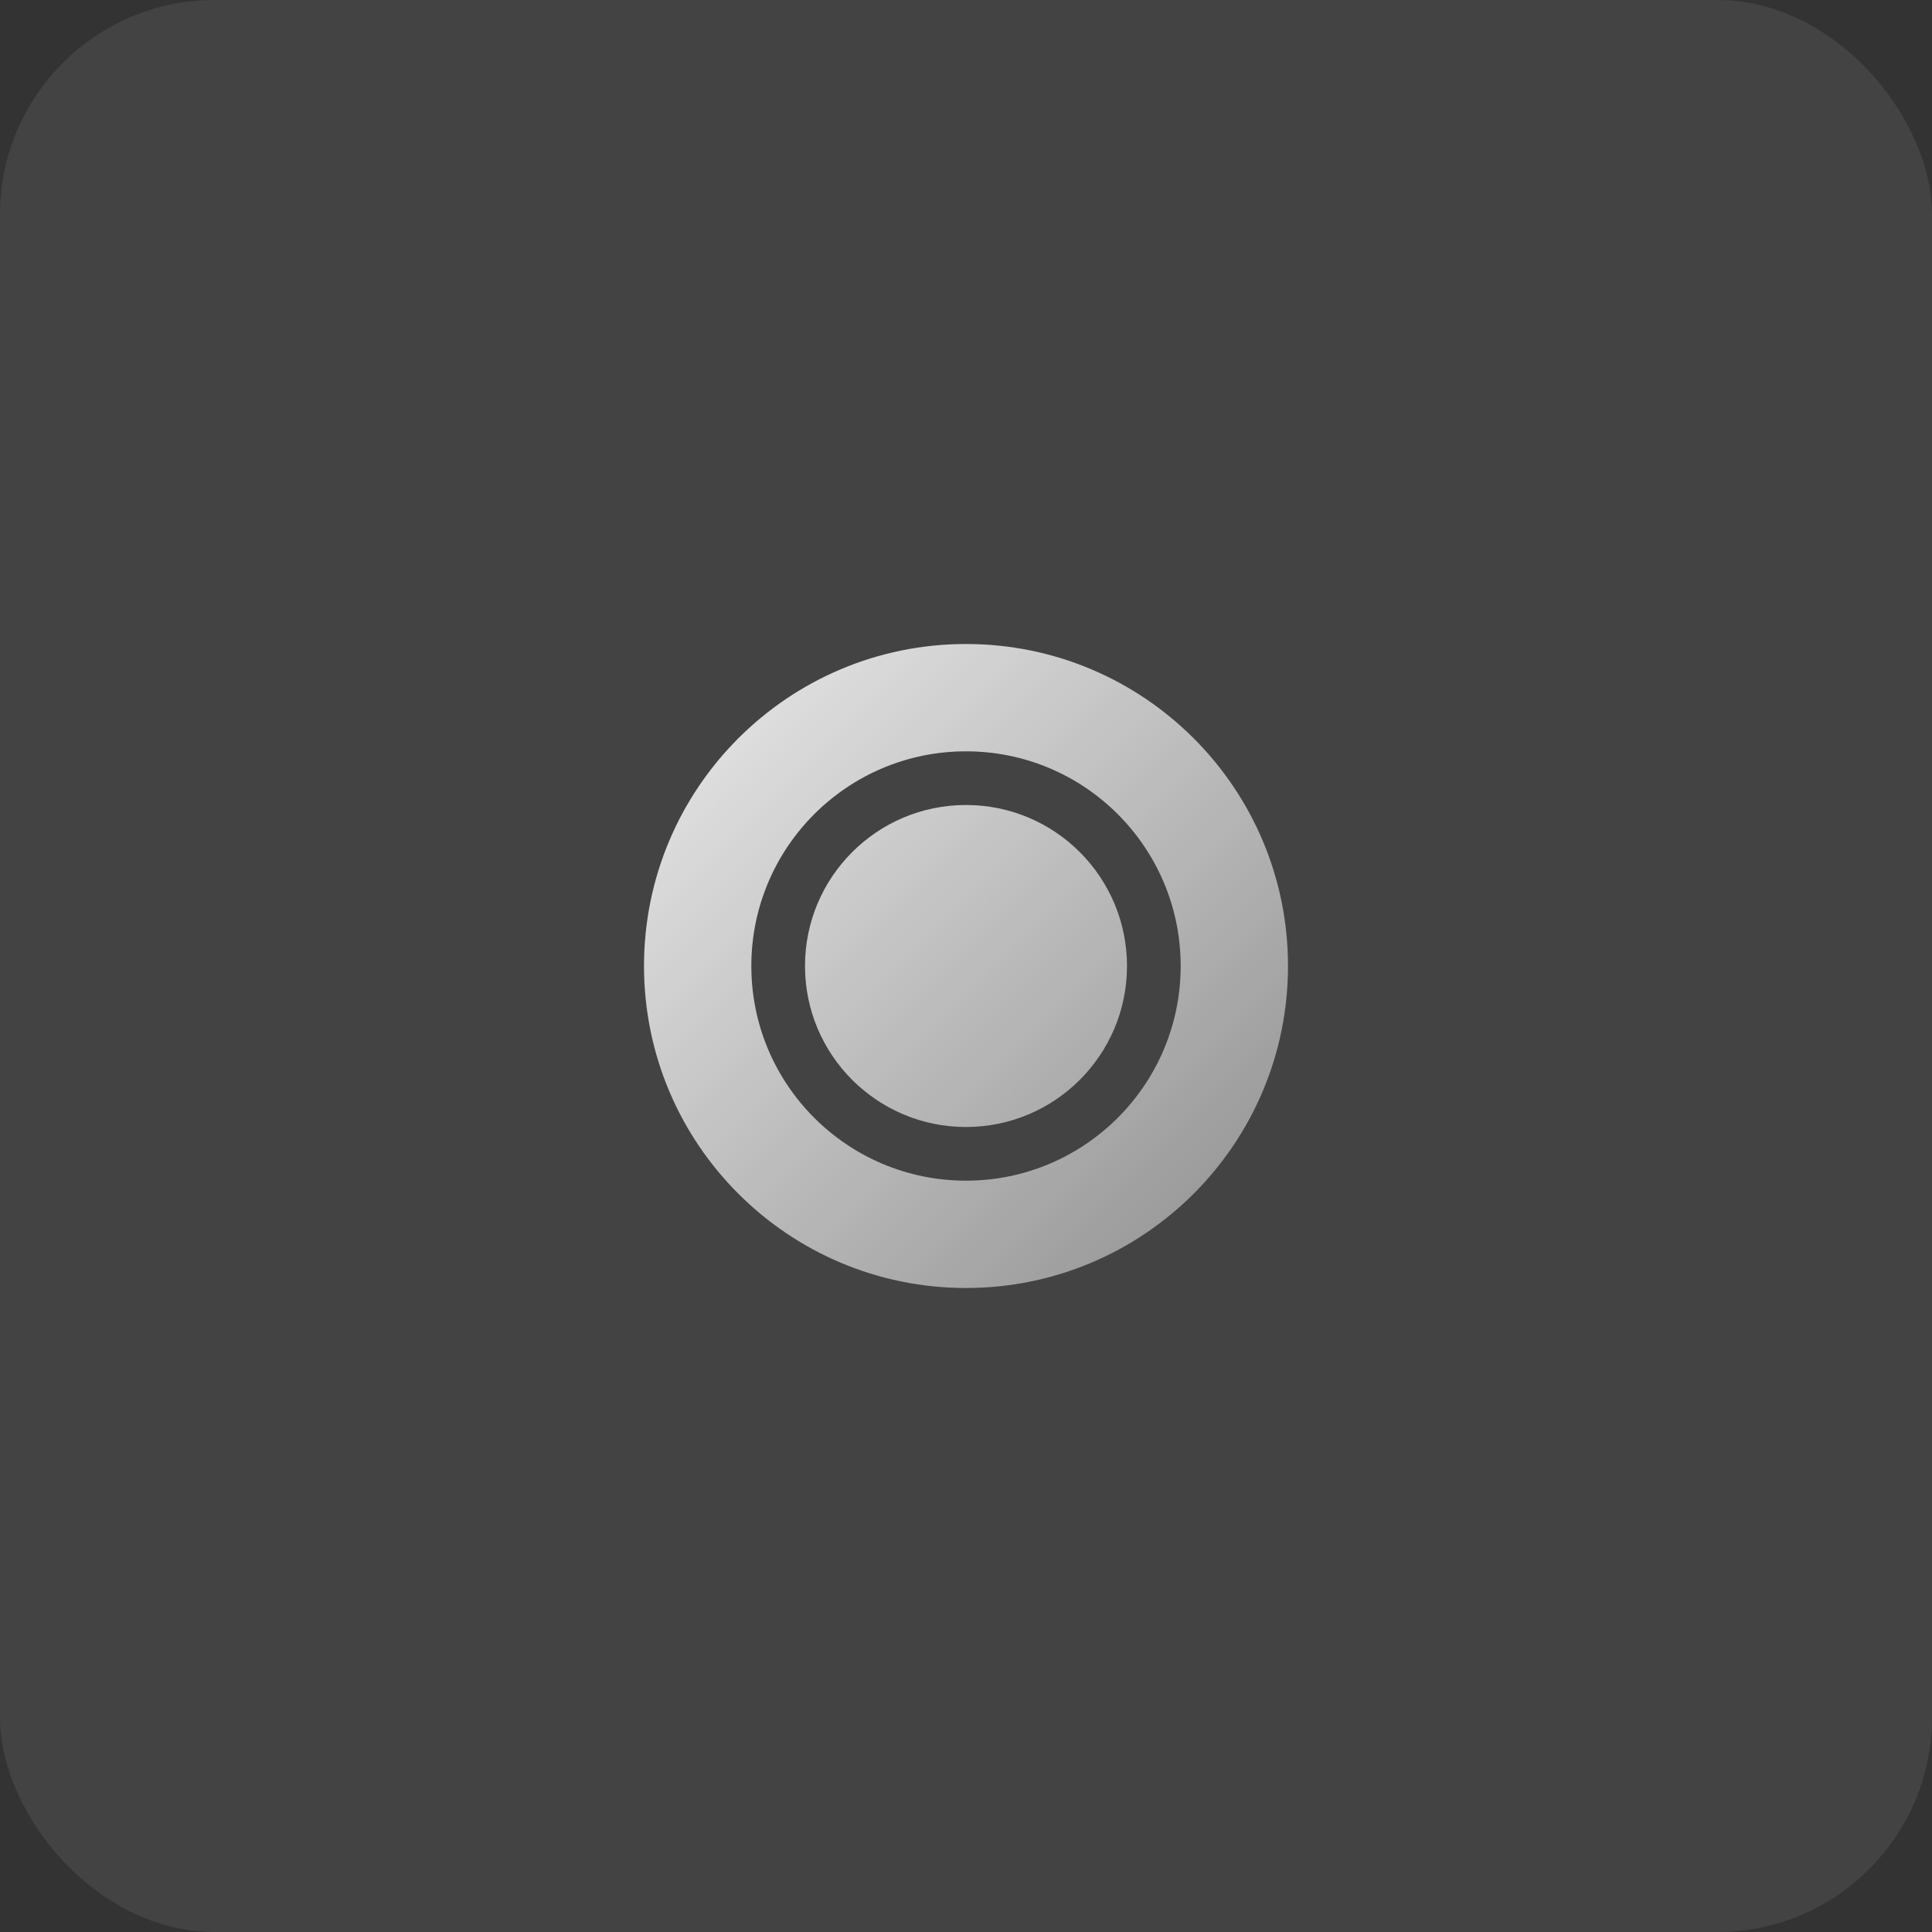
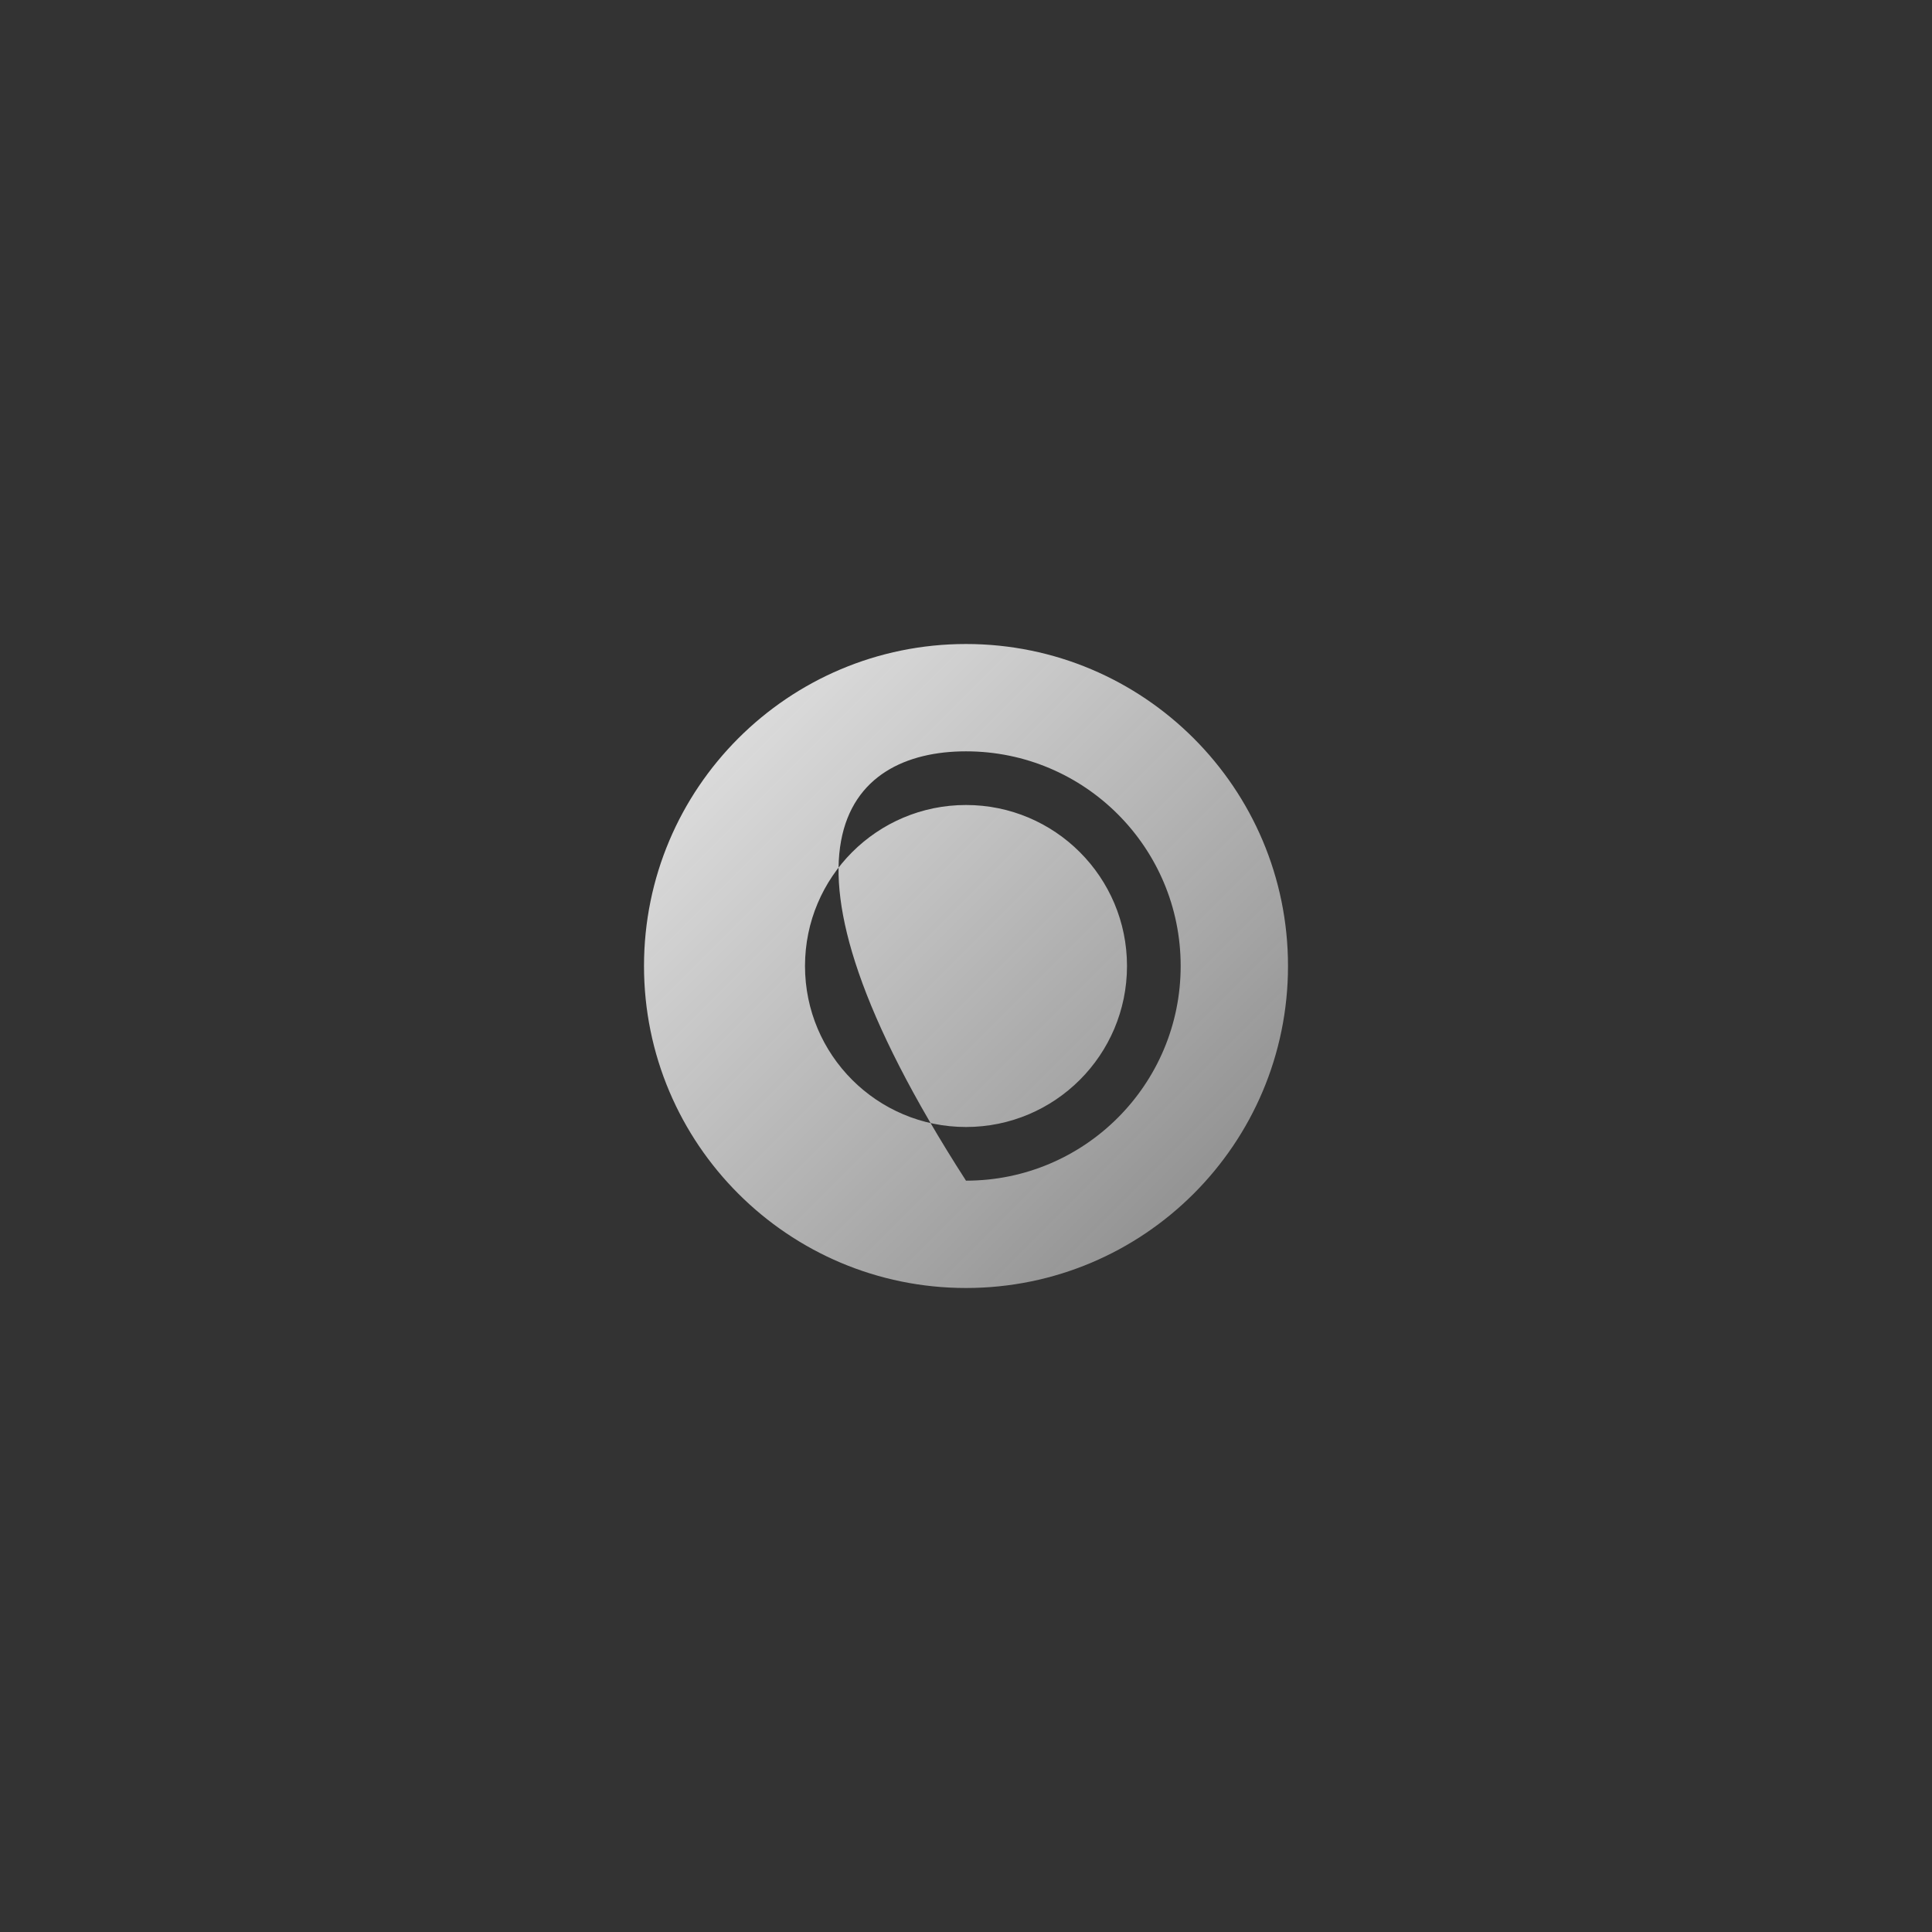
<svg xmlns="http://www.w3.org/2000/svg" width="866" height="866" viewBox="0 0 866 866" fill="none">
  <rect x="0" y="0" width="866" height="866" fill="#333333" stroke="none" />
-   <rect width="866" height="866" rx="96.222" fill="white" fill-opacity="0.08" />
-   <path fill-rule="evenodd" clip-rule="evenodd" d="M433.001 577.333C512.714 577.333 577.335 512.713 577.335 433C577.335 353.287 512.714 288.667 433.001 288.667C353.288 288.667 288.668 353.287 288.668 433C288.668 512.713 353.288 577.333 433.001 577.333ZM505.168 433C505.168 472.856 472.858 505.167 433.001 505.167C393.145 505.167 360.835 472.856 360.835 433C360.835 393.143 393.145 360.833 433.001 360.833C472.858 360.833 505.168 393.143 505.168 433ZM529.224 433C529.224 486.142 486.143 529.222 433.001 529.222C379.859 529.222 336.779 486.142 336.779 433C336.779 379.858 379.859 336.778 433.001 336.778C486.143 336.778 529.224 379.858 529.224 433Z" fill="url(#paint0_linear_627_14)" />
+   <path fill-rule="evenodd" clip-rule="evenodd" d="M433.001 577.333C512.714 577.333 577.335 512.713 577.335 433C577.335 353.287 512.714 288.667 433.001 288.667C353.288 288.667 288.668 353.287 288.668 433C288.668 512.713 353.288 577.333 433.001 577.333ZM505.168 433C505.168 472.856 472.858 505.167 433.001 505.167C393.145 505.167 360.835 472.856 360.835 433C360.835 393.143 393.145 360.833 433.001 360.833C472.858 360.833 505.168 393.143 505.168 433ZM529.224 433C529.224 486.142 486.143 529.222 433.001 529.222C336.779 379.858 379.859 336.778 433.001 336.778C486.143 336.778 529.224 379.858 529.224 433Z" fill="url(#paint0_linear_627_14)" />
  <defs>
    <linearGradient id="paint0_linear_627_14" x1="304.705" y1="293.729" x2="561.297" y2="550.315" gradientUnits="userSpaceOnUse">
      <stop stop-color="#FEFEFE" stop-opacity="0.88" />
      <stop offset="1" stop-color="#FEFEFE" stop-opacity="0.44" />
    </linearGradient>
  </defs>
</svg>